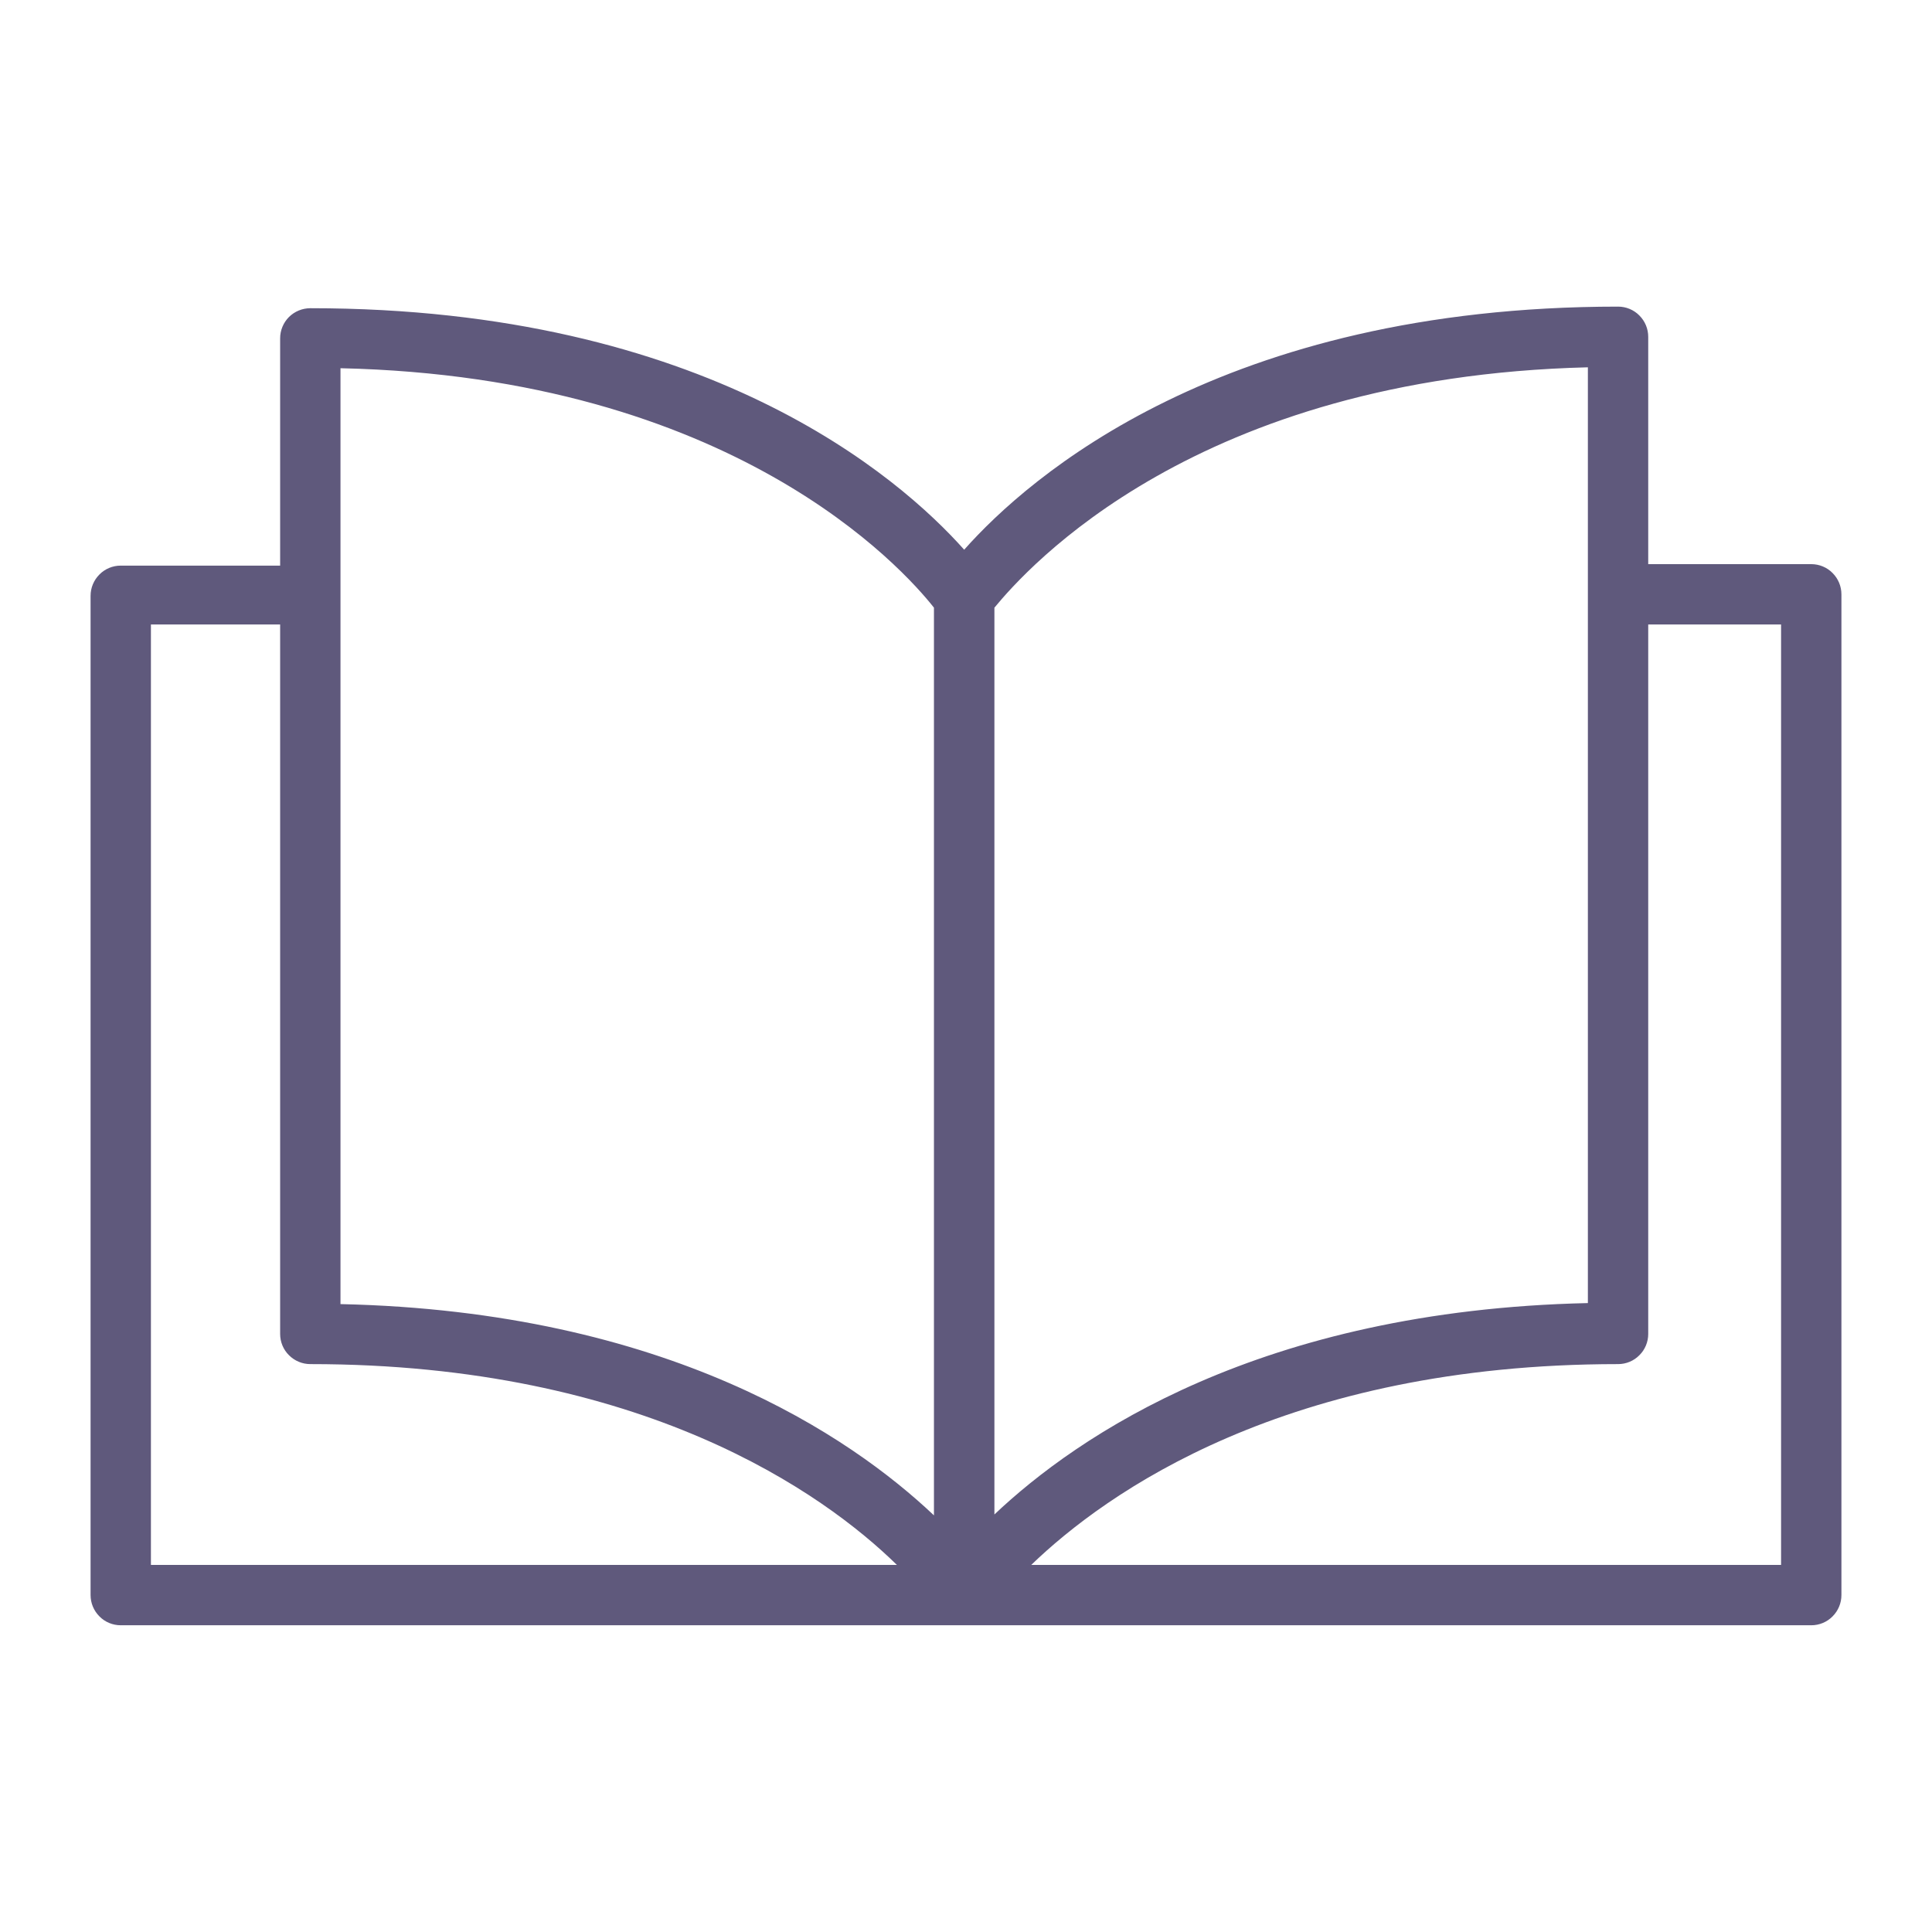
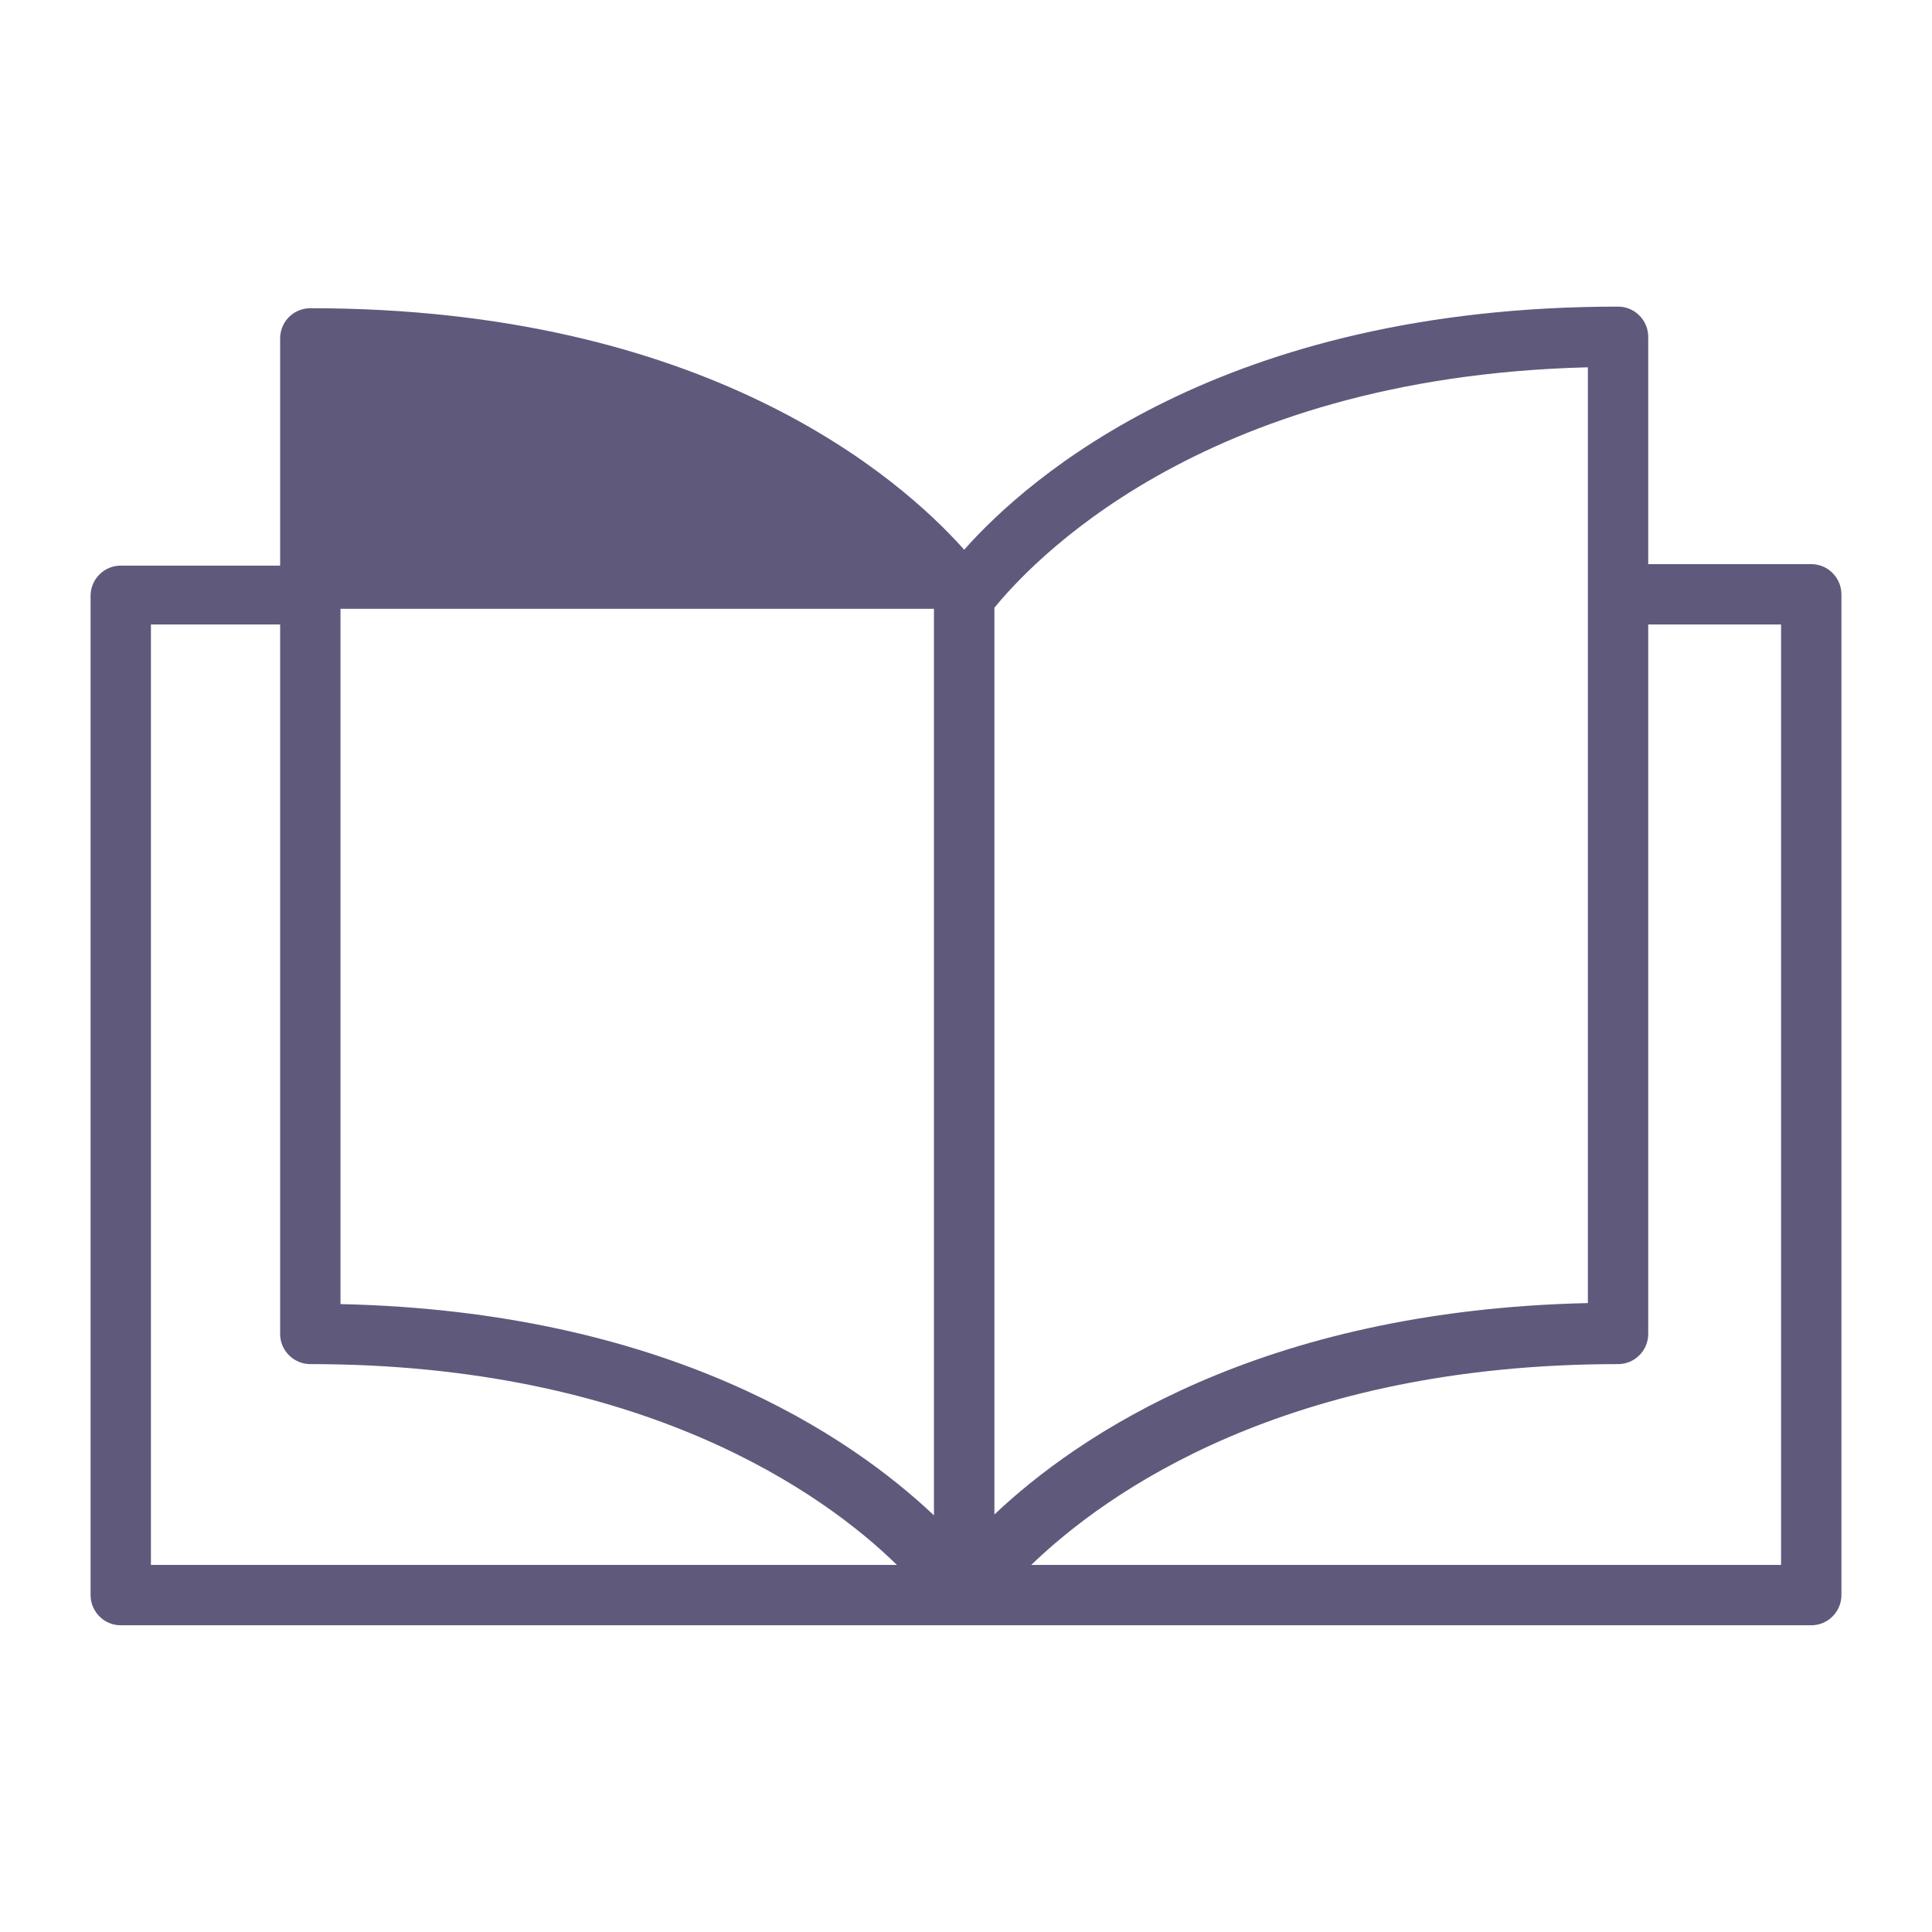
<svg xmlns="http://www.w3.org/2000/svg" width="17" height="17" viewBox="0 0 17 17" fill="none">
-   <path d="M15.938 4.964H14.503V2.964C14.503 2.893 14.475 2.826 14.425 2.776C14.376 2.726 14.308 2.698 14.238 2.698C10.755 2.698 9.05 4.199 8.484 4.837C7.916 4.199 6.213 2.712 2.731 2.712C2.66 2.712 2.593 2.74 2.543 2.789C2.493 2.839 2.465 2.907 2.465 2.977V4.977H1.062C0.992 4.977 0.924 5.005 0.875 5.055C0.825 5.105 0.797 5.172 0.797 5.243V14.035C0.797 14.106 0.825 14.173 0.875 14.223C0.924 14.273 0.992 14.301 1.062 14.301H15.938C16.008 14.301 16.076 14.273 16.125 14.223C16.175 14.173 16.203 14.106 16.203 14.035V5.23C16.203 5.159 16.175 5.092 16.125 5.042C16.076 4.992 16.008 4.964 15.938 4.964ZM13.972 3.232V11.466C11.09 11.53 9.48 12.635 8.75 13.326V5.347C9.031 5.007 10.519 3.317 13.972 3.232ZM8.218 5.357V13.334C7.485 12.641 5.876 11.538 2.996 11.475V3.24C6.449 3.317 7.95 5.007 8.218 5.347V5.357ZM1.328 5.495H2.465V11.738C2.465 11.808 2.493 11.876 2.543 11.925C2.593 11.975 2.66 12.003 2.731 12.003C5.652 12.003 7.246 13.137 7.892 13.77H1.328V5.495ZM15.672 13.77H9.074C9.73 13.137 11.313 12.003 14.238 12.003C14.308 12.003 14.376 11.975 14.425 11.925C14.475 11.876 14.503 11.808 14.503 11.738V5.495H15.672V13.77Z" fill="#5F597C" />
+   <path d="M15.938 4.964H14.503V2.964C14.503 2.893 14.475 2.826 14.425 2.776C14.376 2.726 14.308 2.698 14.238 2.698C10.755 2.698 9.05 4.199 8.484 4.837C7.916 4.199 6.213 2.712 2.731 2.712C2.66 2.712 2.593 2.74 2.543 2.789C2.493 2.839 2.465 2.907 2.465 2.977V4.977H1.062C0.992 4.977 0.924 5.005 0.875 5.055C0.825 5.105 0.797 5.172 0.797 5.243V14.035C0.797 14.106 0.825 14.173 0.875 14.223C0.924 14.273 0.992 14.301 1.062 14.301H15.938C16.008 14.301 16.076 14.273 16.125 14.223C16.175 14.173 16.203 14.106 16.203 14.035V5.23C16.203 5.159 16.175 5.092 16.125 5.042C16.076 4.992 16.008 4.964 15.938 4.964ZM13.972 3.232V11.466C11.09 11.53 9.48 12.635 8.75 13.326V5.347C9.031 5.007 10.519 3.317 13.972 3.232ZM8.218 5.357V13.334C7.485 12.641 5.876 11.538 2.996 11.475V3.24V5.357ZM1.328 5.495H2.465V11.738C2.465 11.808 2.493 11.876 2.543 11.925C2.593 11.975 2.66 12.003 2.731 12.003C5.652 12.003 7.246 13.137 7.892 13.77H1.328V5.495ZM15.672 13.77H9.074C9.73 13.137 11.313 12.003 14.238 12.003C14.308 12.003 14.376 11.975 14.425 11.925C14.475 11.876 14.503 11.808 14.503 11.738V5.495H15.672V13.77Z" fill="#5F597C" />
</svg>